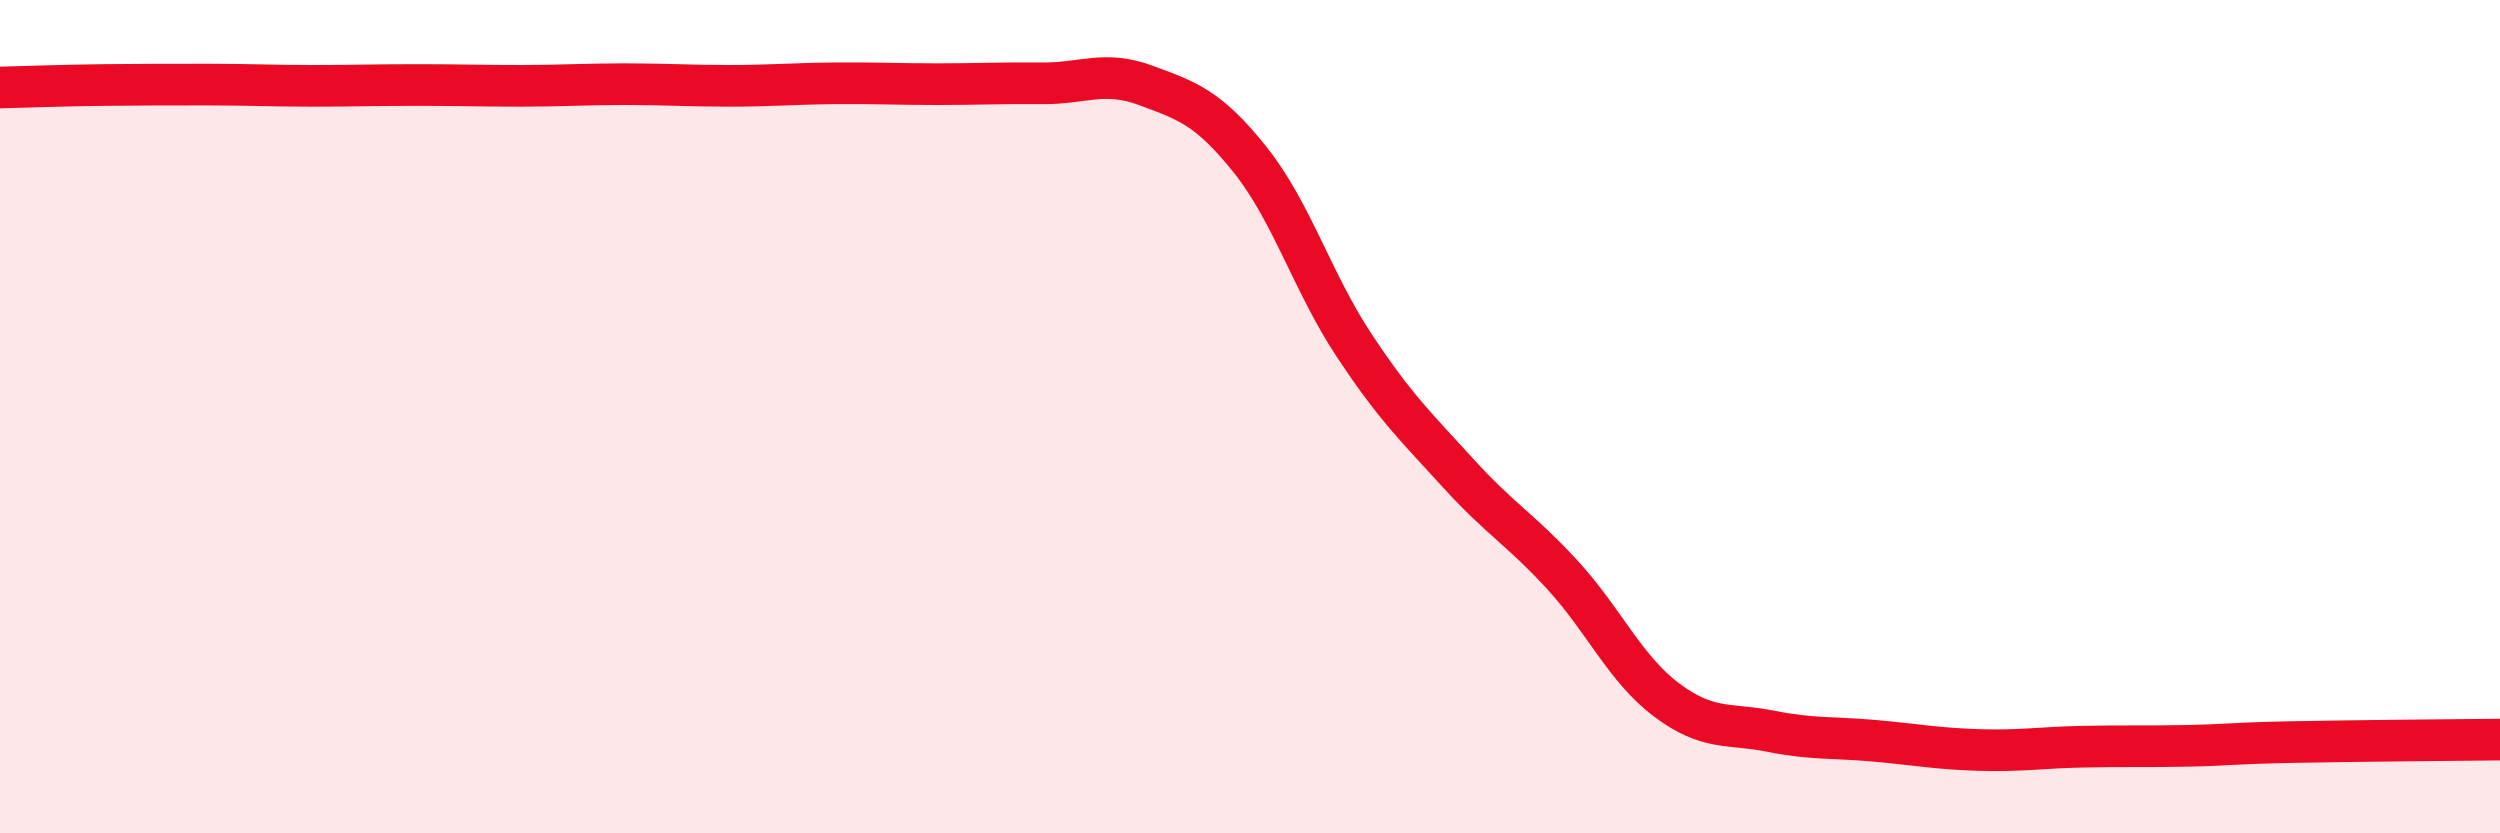
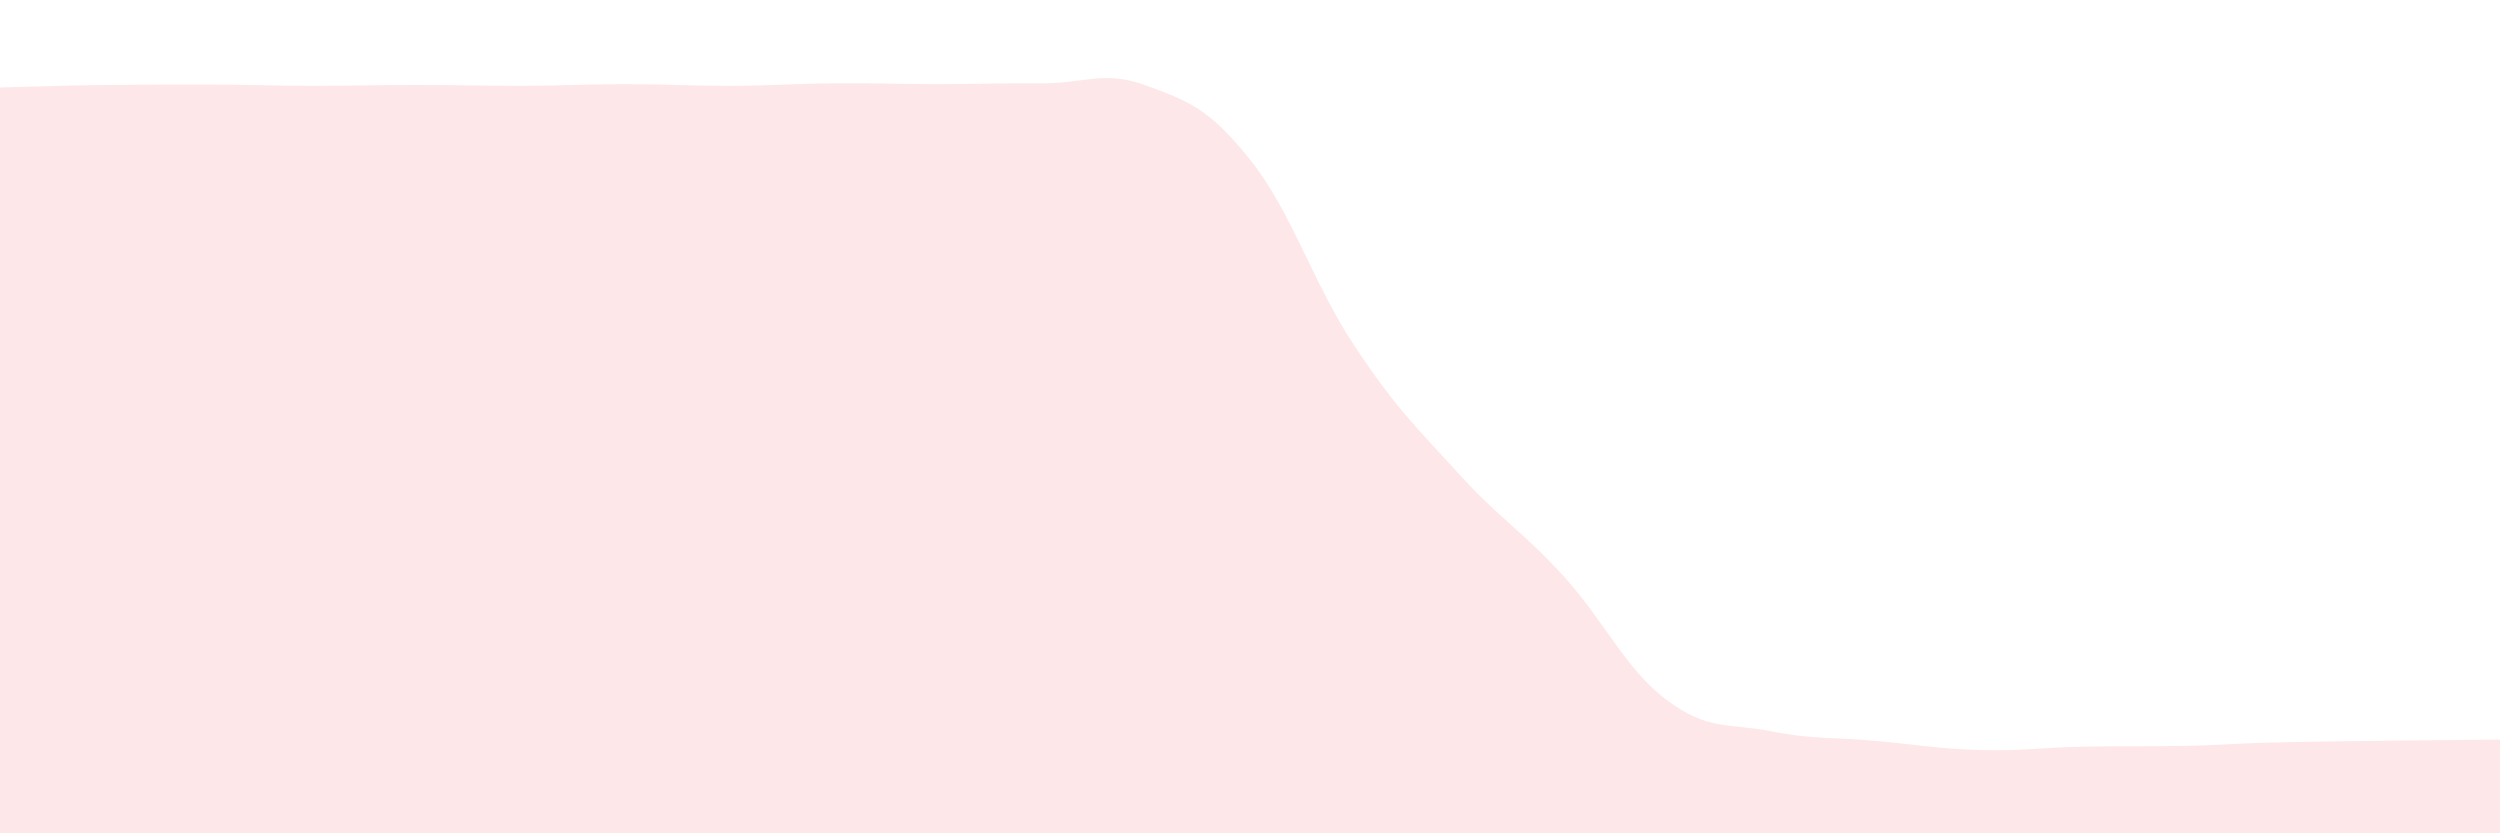
<svg xmlns="http://www.w3.org/2000/svg" width="60" height="20" viewBox="0 0 60 20">
  <path d="M 0,2.1 C 0.5,2.09 1.5,2.05 2.5,2.04 C 3.5,2.03 4,2.03 5,2.03 C 6,2.03 6.5,2.06 7.5,2.06 C 8.5,2.06 9,2.04 10,2.04 C 11,2.04 11.5,2.06 12.5,2.06 C 13.5,2.06 14,2.02 15,2.02 C 16,2.02 16.5,2.06 17.5,2.06 C 18.5,2.06 19,2.01 20,2 C 21,1.99 21.5,2.02 22.5,2.02 C 23.5,2.02 24,1.99 25,2 C 26,2.01 26.5,1.68 27.5,2.05 C 28.5,2.42 29,2.58 30,3.83 C 31,5.08 31.5,6.78 32.5,8.29 C 33.5,9.8 34,10.26 35,11.36 C 36,12.46 36.5,12.71 37.5,13.8 C 38.5,14.89 39,16.05 40,16.8 C 41,17.55 41.5,17.35 42.5,17.55 C 43.5,17.75 44,17.69 45,17.78 C 46,17.87 46.5,17.97 47.5,18 C 48.5,18.03 49,17.94 50,17.92 C 51,17.9 51.5,17.92 52.5,17.9 C 53.5,17.88 53.5,17.84 55,17.81 C 56.5,17.78 59,17.76 60,17.75L60 20L0 20Z" fill="#EB0A25" opacity="0.1" stroke-linecap="round" stroke-linejoin="round" />
-   <path d="M 0,2.1 C 0.5,2.09 1.5,2.05 2.5,2.04 C 3.5,2.03 4,2.03 5,2.03 C 6,2.03 6.5,2.06 7.5,2.06 C 8.5,2.06 9,2.04 10,2.04 C 11,2.04 11.5,2.06 12.5,2.06 C 13.5,2.06 14,2.02 15,2.02 C 16,2.02 16.5,2.06 17.5,2.06 C 18.5,2.06 19,2.01 20,2 C 21,1.99 21.5,2.02 22.5,2.02 C 23.5,2.02 24,1.99 25,2 C 26,2.01 26.5,1.68 27.5,2.05 C 28.5,2.42 29,2.58 30,3.83 C 31,5.08 31.5,6.78 32.5,8.29 C 33.5,9.8 34,10.26 35,11.36 C 36,12.46 36.5,12.71 37.5,13.8 C 38.5,14.89 39,16.05 40,16.8 C 41,17.55 41.5,17.35 42.5,17.55 C 43.5,17.75 44,17.69 45,17.78 C 46,17.87 46.5,17.97 47.5,18 C 48.5,18.03 49,17.94 50,17.92 C 51,17.9 51.5,17.92 52.5,17.9 C 53.5,17.88 53.5,17.84 55,17.81 C 56.5,17.78 59,17.76 60,17.75" stroke="#EB0A25" stroke-width="1" fill="none" stroke-linecap="round" stroke-linejoin="round" />
</svg>